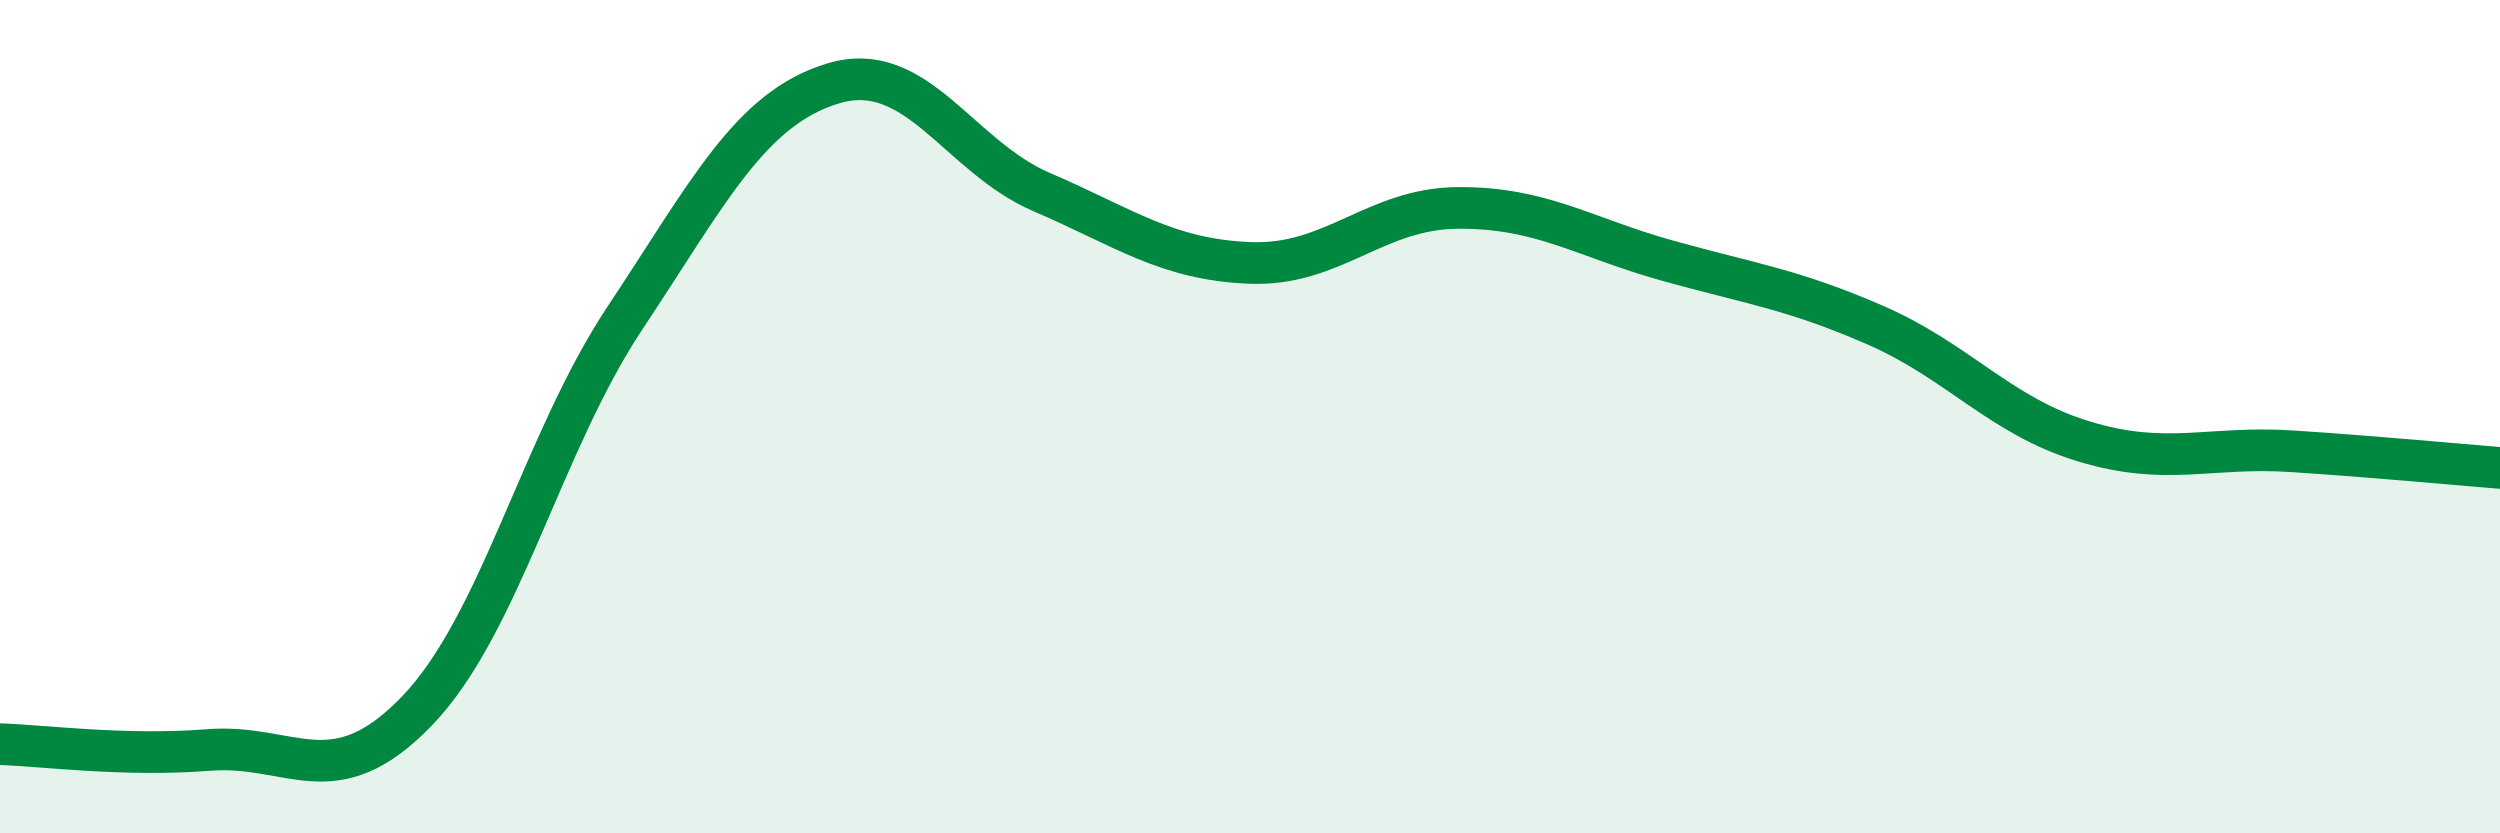
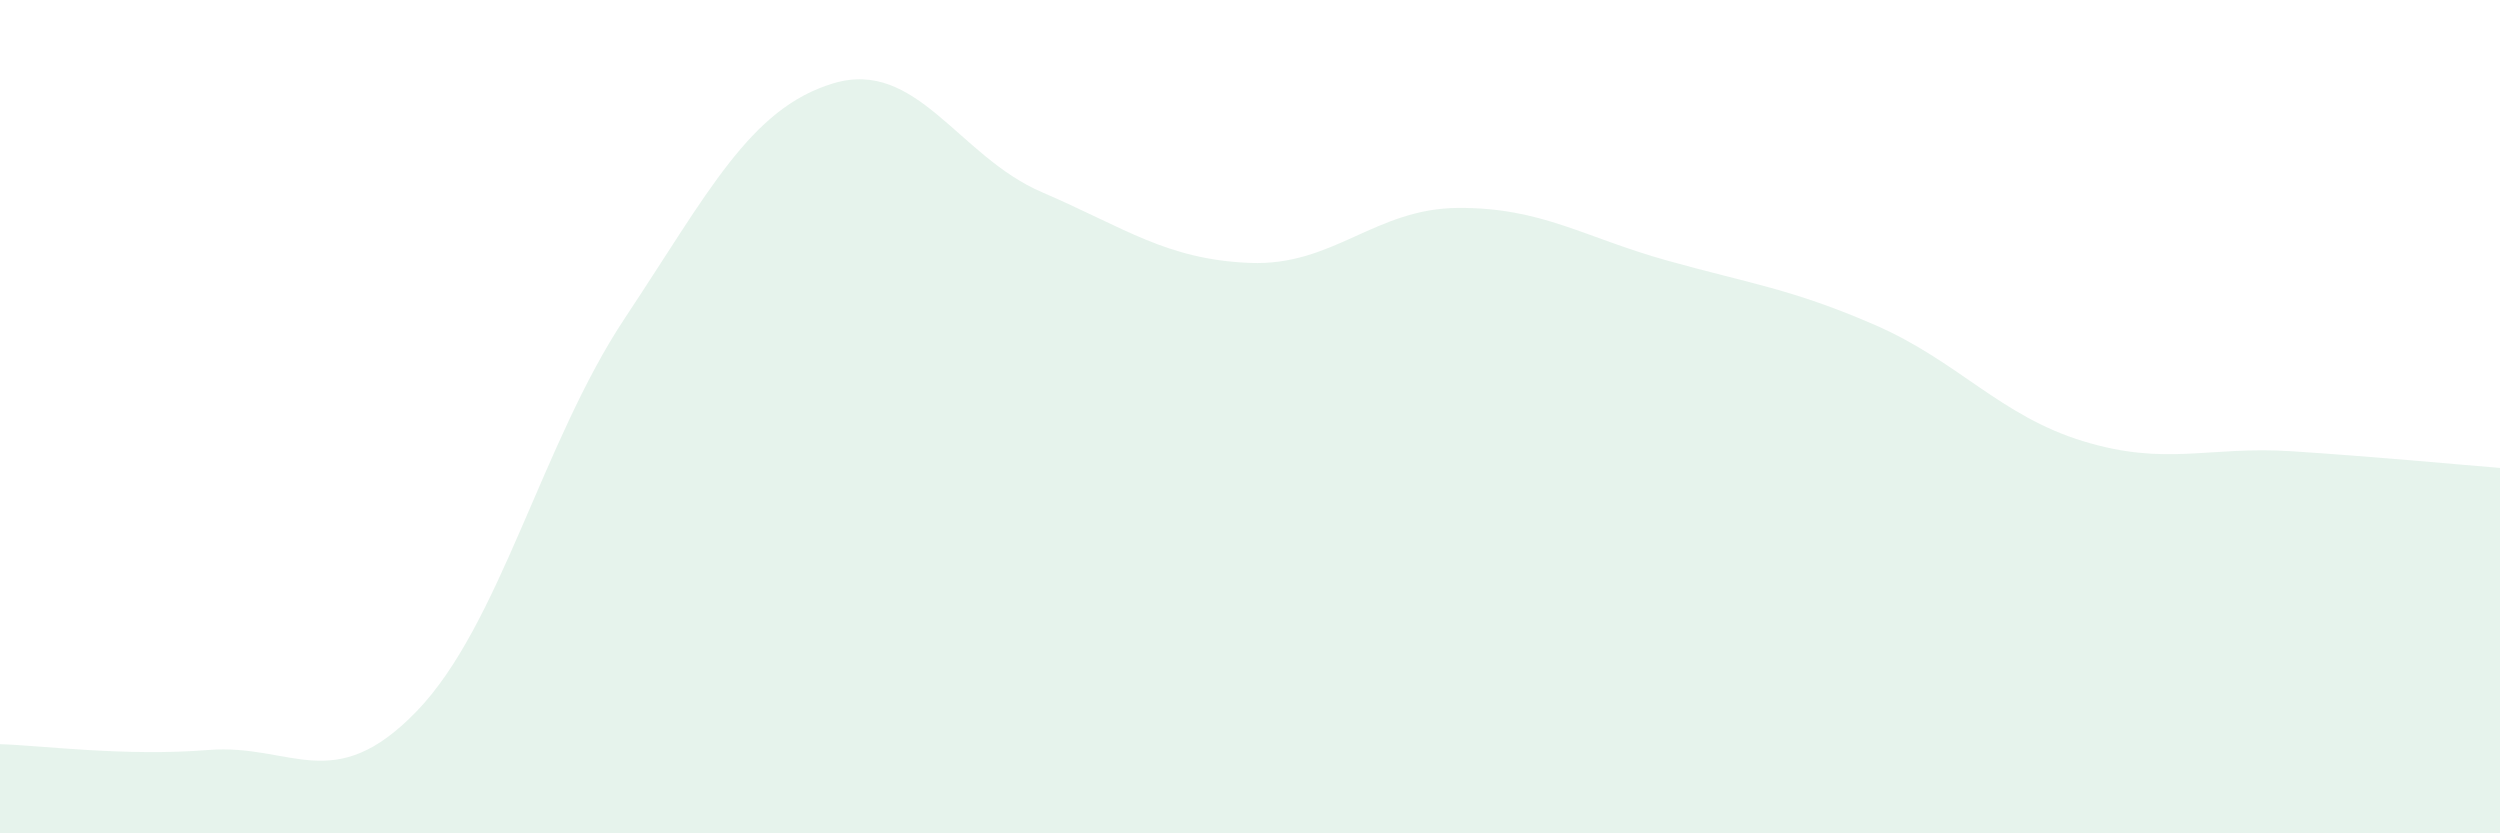
<svg xmlns="http://www.w3.org/2000/svg" width="60" height="20" viewBox="0 0 60 20">
  <path d="M 0,17.86 C 1,17.89 3,18.16 5,18 C 7,17.84 8,19.14 10,17.07 C 12,15 13,10.64 15,7.63 C 17,4.62 18,2.6 20,2 C 22,1.4 23,3.75 25,4.61 C 27,5.47 28,6.23 30,6.31 C 32,6.39 33,5 35,4.99 C 37,4.98 38,5.69 40,6.25 C 42,6.81 43,6.93 45,7.8 C 47,8.67 48,9.98 50,10.59 C 52,11.2 53,10.7 55,10.83 C 57,10.96 59,11.15 60,11.23L60 20L0 20Z" fill="#008740" opacity="0.1" stroke-linecap="round" stroke-linejoin="round" />
-   <path d="M 0,17.86 C 1,17.89 3,18.16 5,18 C 7,17.84 8,19.14 10,17.07 C 12,15 13,10.64 15,7.63 C 17,4.62 18,2.6 20,2 C 22,1.4 23,3.75 25,4.61 C 27,5.47 28,6.23 30,6.31 C 32,6.39 33,5 35,4.99 C 37,4.98 38,5.69 40,6.25 C 42,6.81 43,6.93 45,7.8 C 47,8.67 48,9.98 50,10.59 C 52,11.2 53,10.7 55,10.83 C 57,10.96 59,11.15 60,11.23" stroke="#008740" stroke-width="1" fill="none" stroke-linecap="round" stroke-linejoin="round" />
</svg>